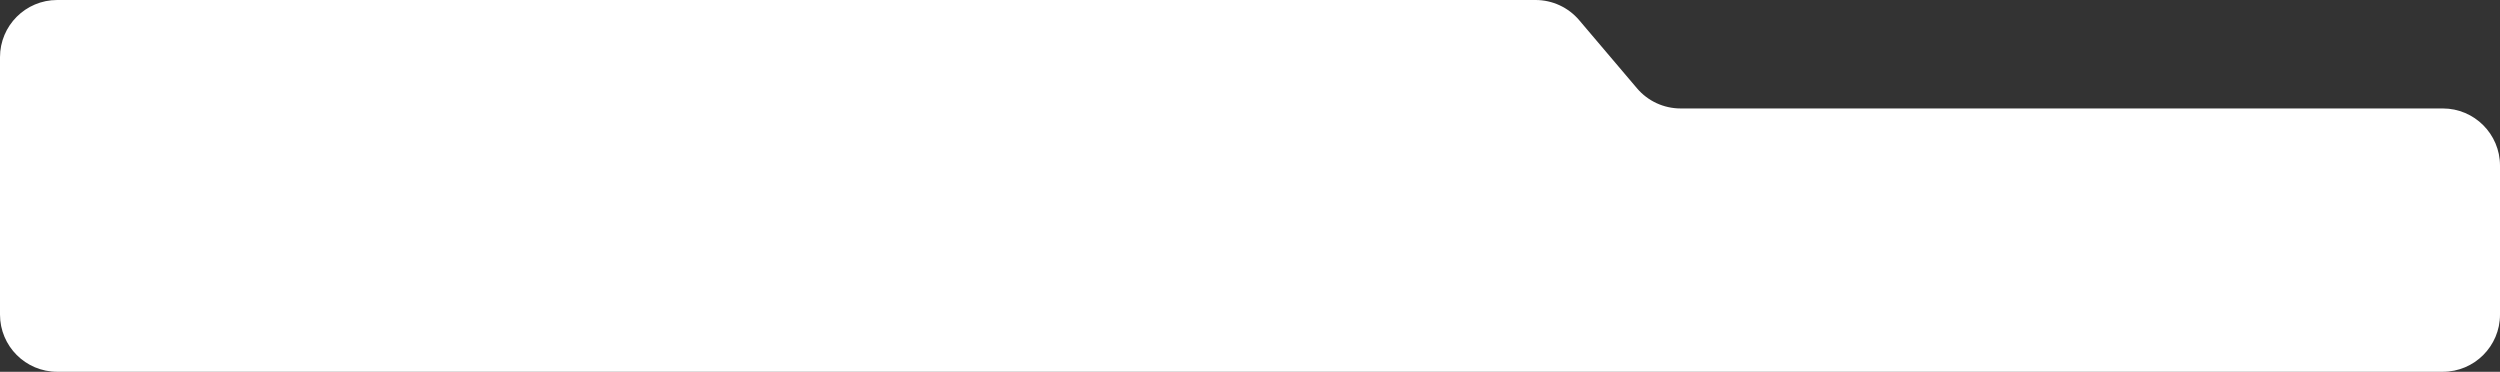
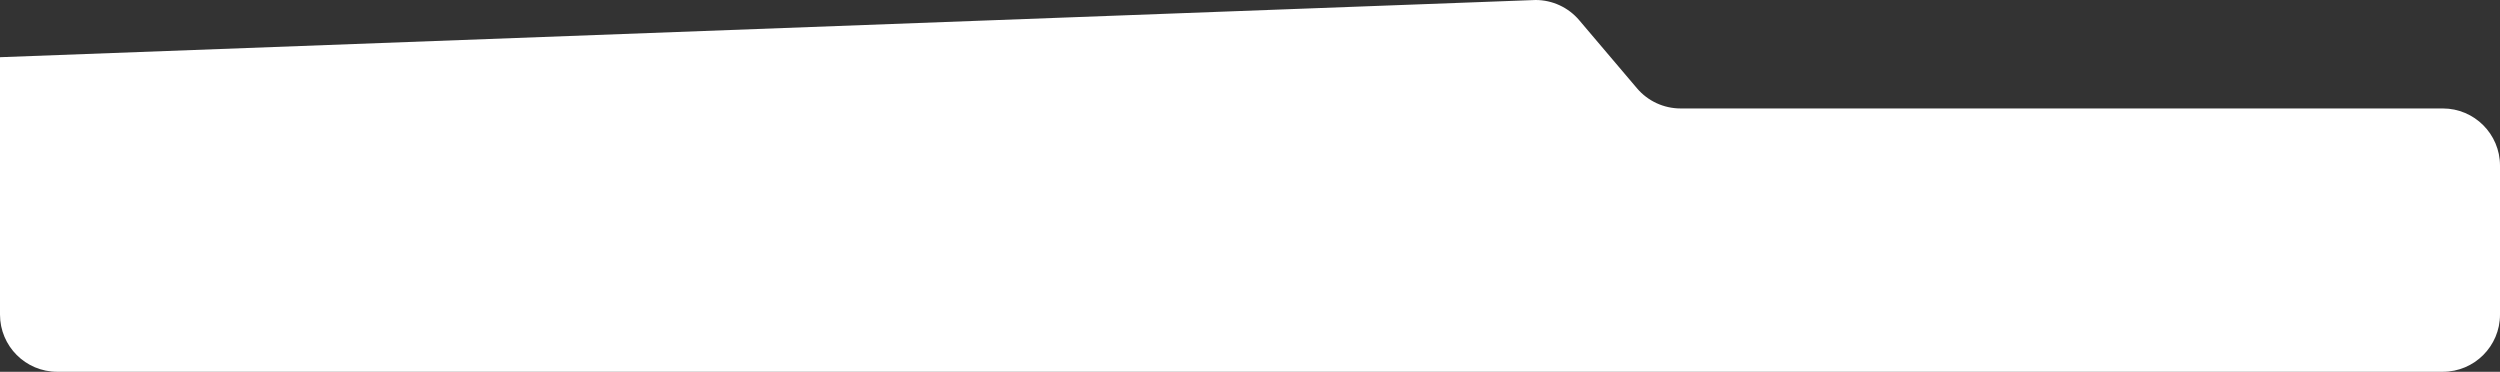
<svg xmlns="http://www.w3.org/2000/svg" width="1049" height="156" viewBox="0 0 1049 156" fill="none">
  <rect x="0" y="0" width="1049" height="156" fill="#333333" stroke="none" />
-   <path d="M0 132V24C0 10.745 10.745 0 24 0L644.333 -0C651.38 -0 658.072 3.097 662.632 8.471L686.874 37.036C691.434 42.41 698.126 45.507 705.173 45.507H1025C1038.25 45.507 1049 56.252 1049 69.507V132C1049 145.255 1038.25 156 1025 156H24C10.745 156 0 145.255 0 132Z" fill="white" />
+   <path d="M0 132V24L644.333 -0C651.38 -0 658.072 3.097 662.632 8.471L686.874 37.036C691.434 42.41 698.126 45.507 705.173 45.507H1025C1038.25 45.507 1049 56.252 1049 69.507V132C1049 145.255 1038.25 156 1025 156H24C10.745 156 0 145.255 0 132Z" fill="white" />
</svg>